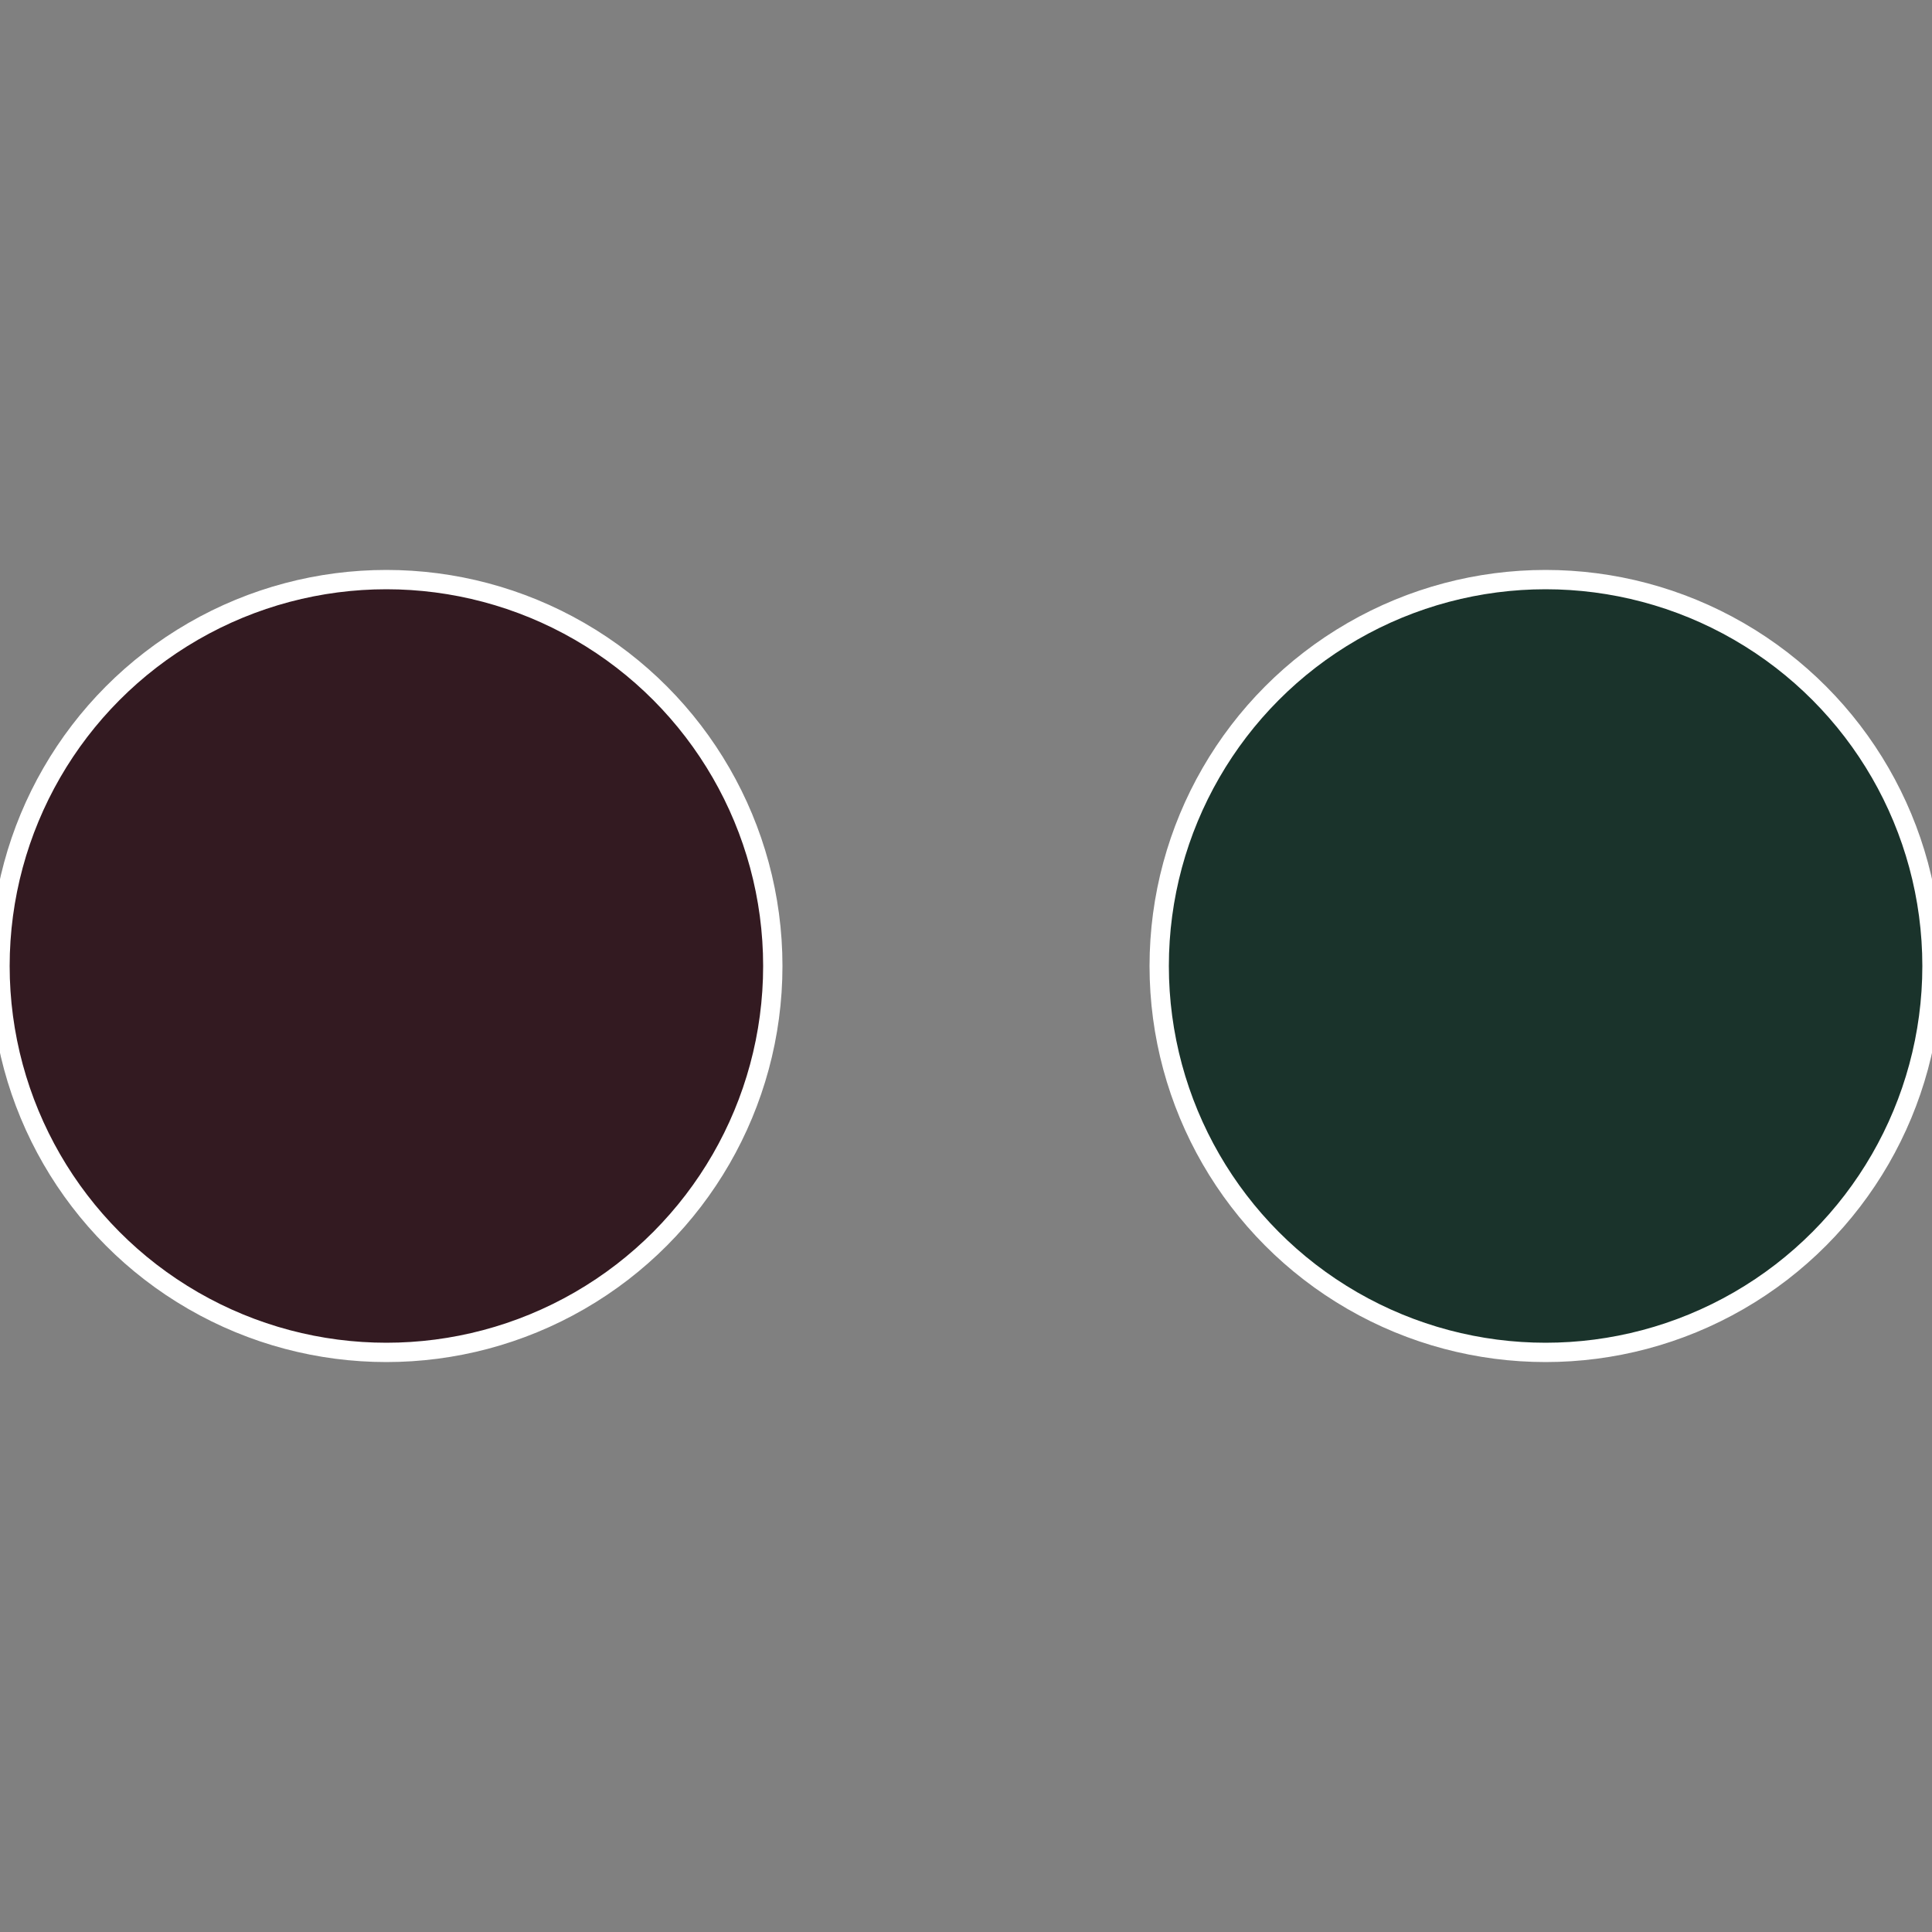
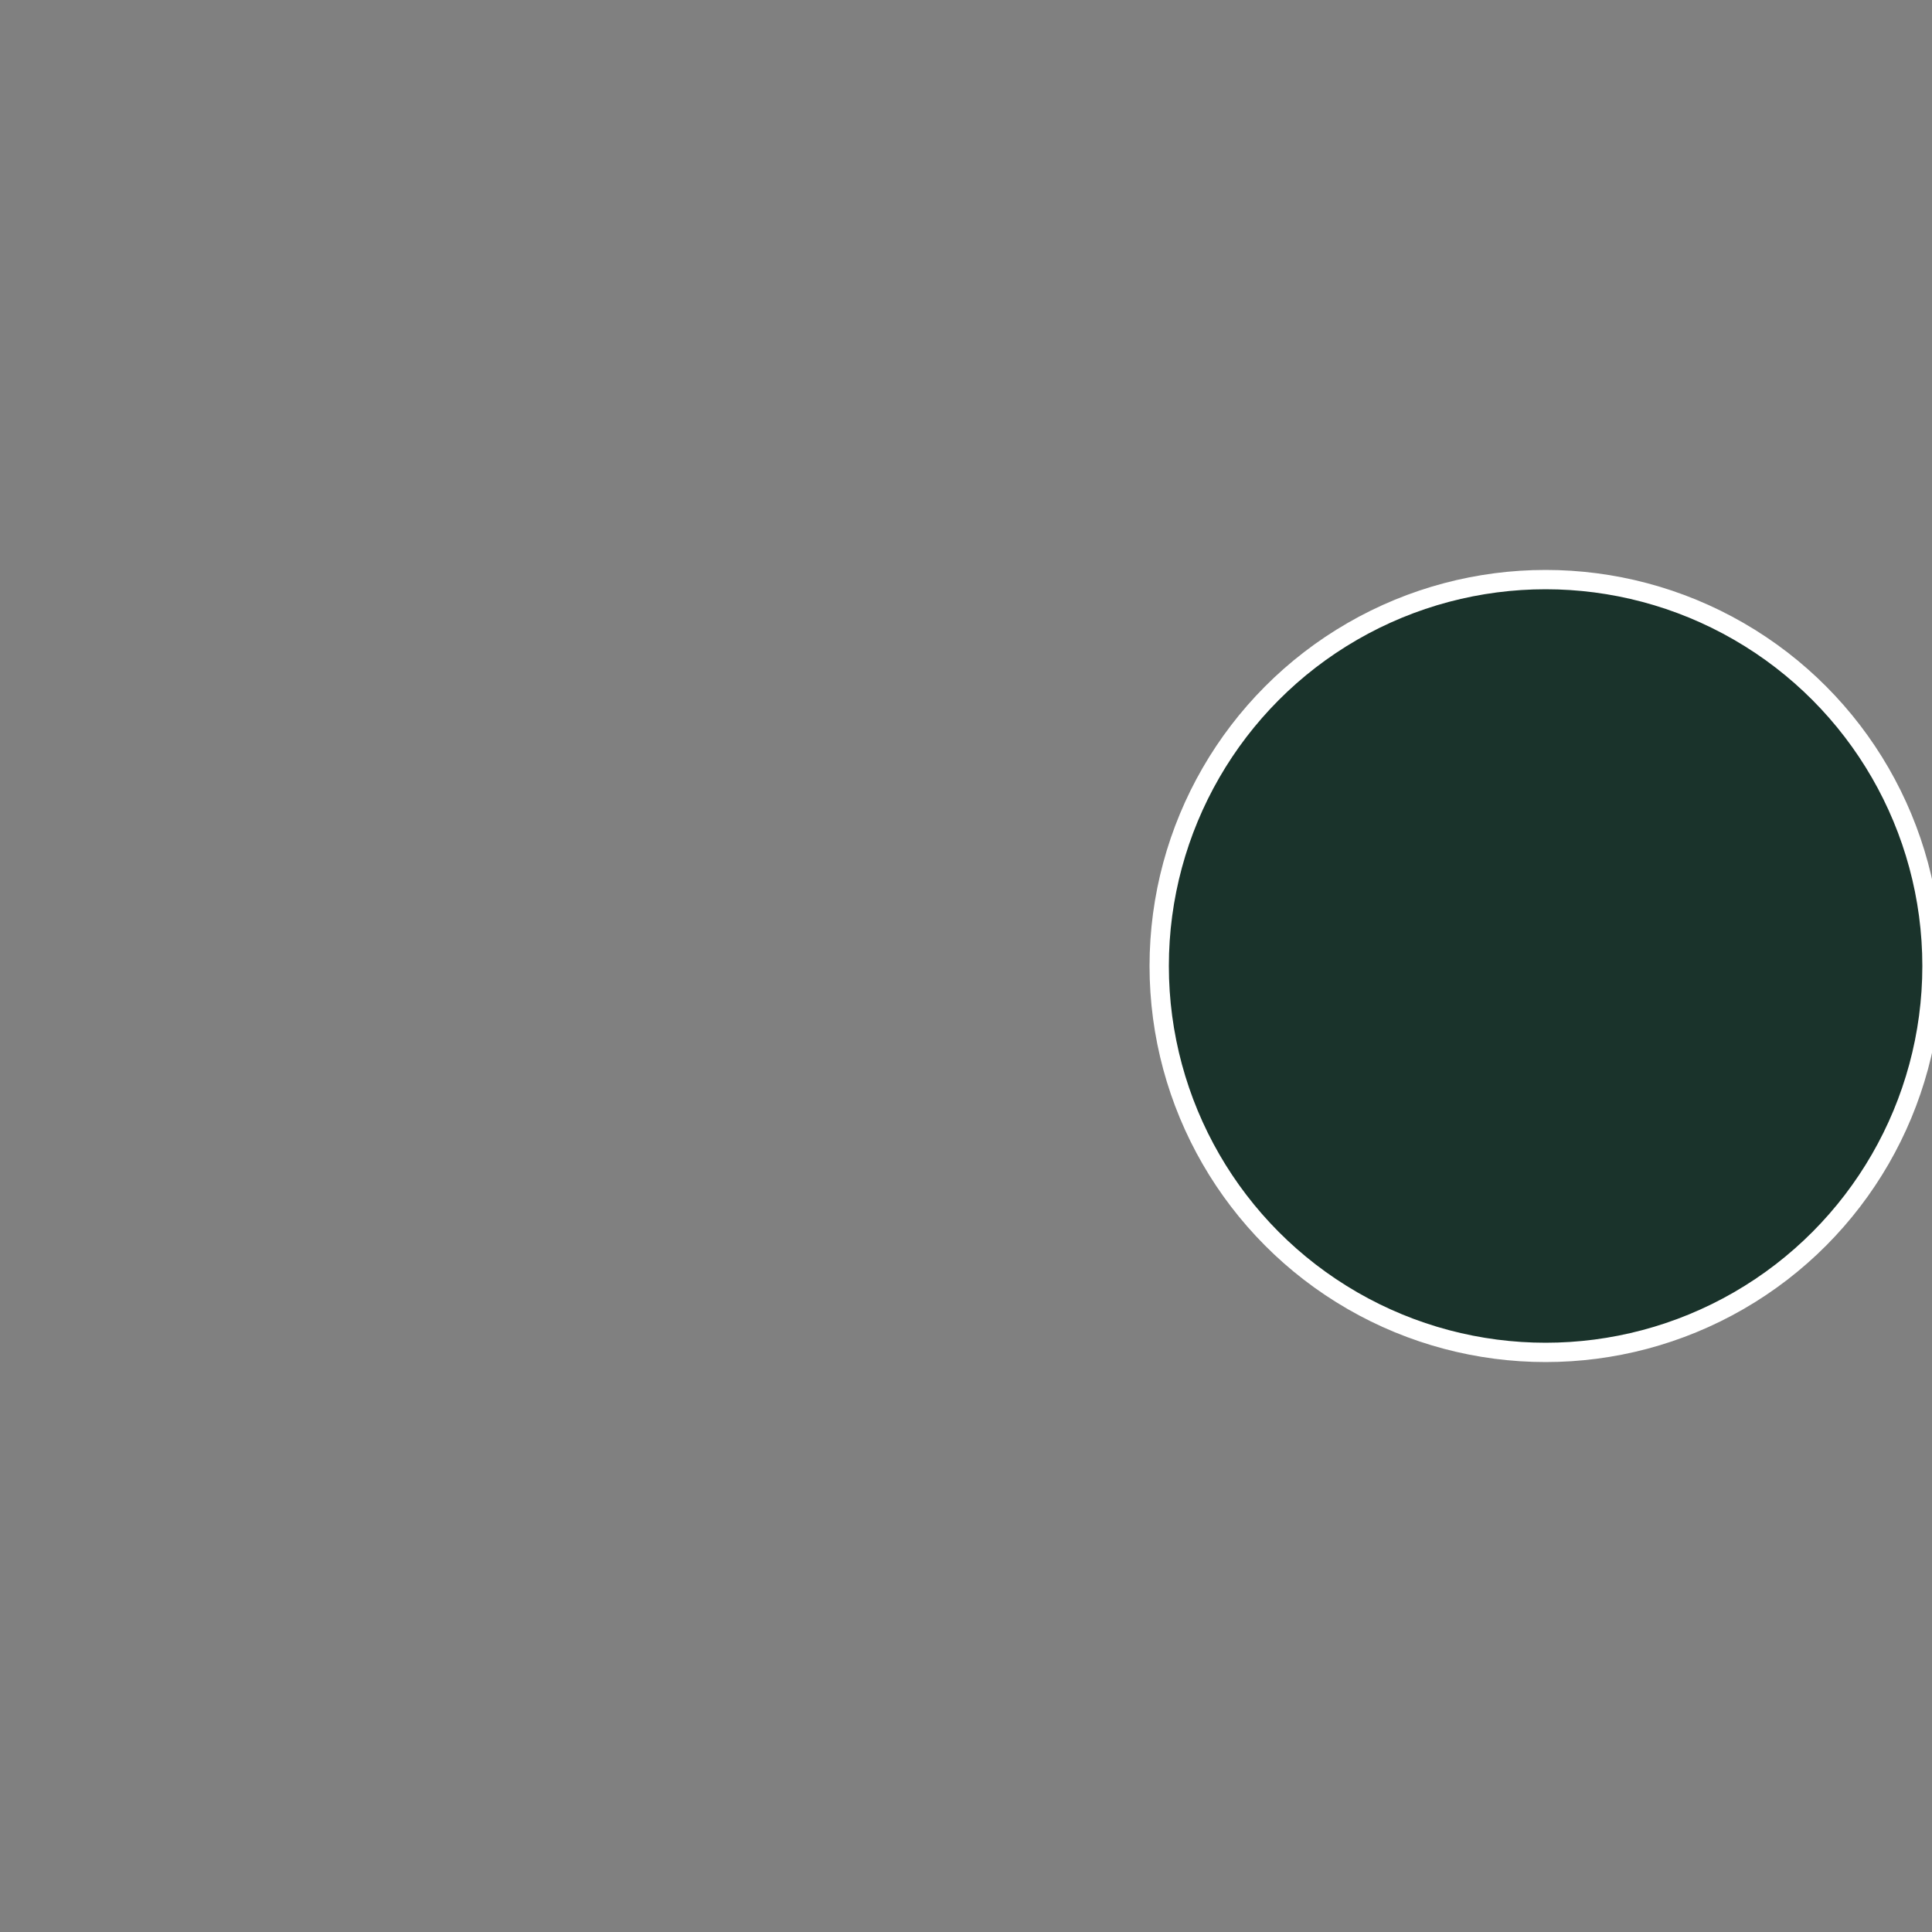
<svg xmlns="http://www.w3.org/2000/svg" width="500" height="500" viewBox="-1 -1 2 2">
  <rect x="-1" y="-1" width="2" height="2" fill="#808080" stroke="none" />
  <circle cx="0.6" cy="0" r="0.4" fill="#1a332b" stroke="#fff" stroke-width="1%" />
-   <circle cx="-0.6" cy="7.3478807948841E-17" r="0.4" fill="#331a21" stroke="#fff" stroke-width="1%" />
</svg>